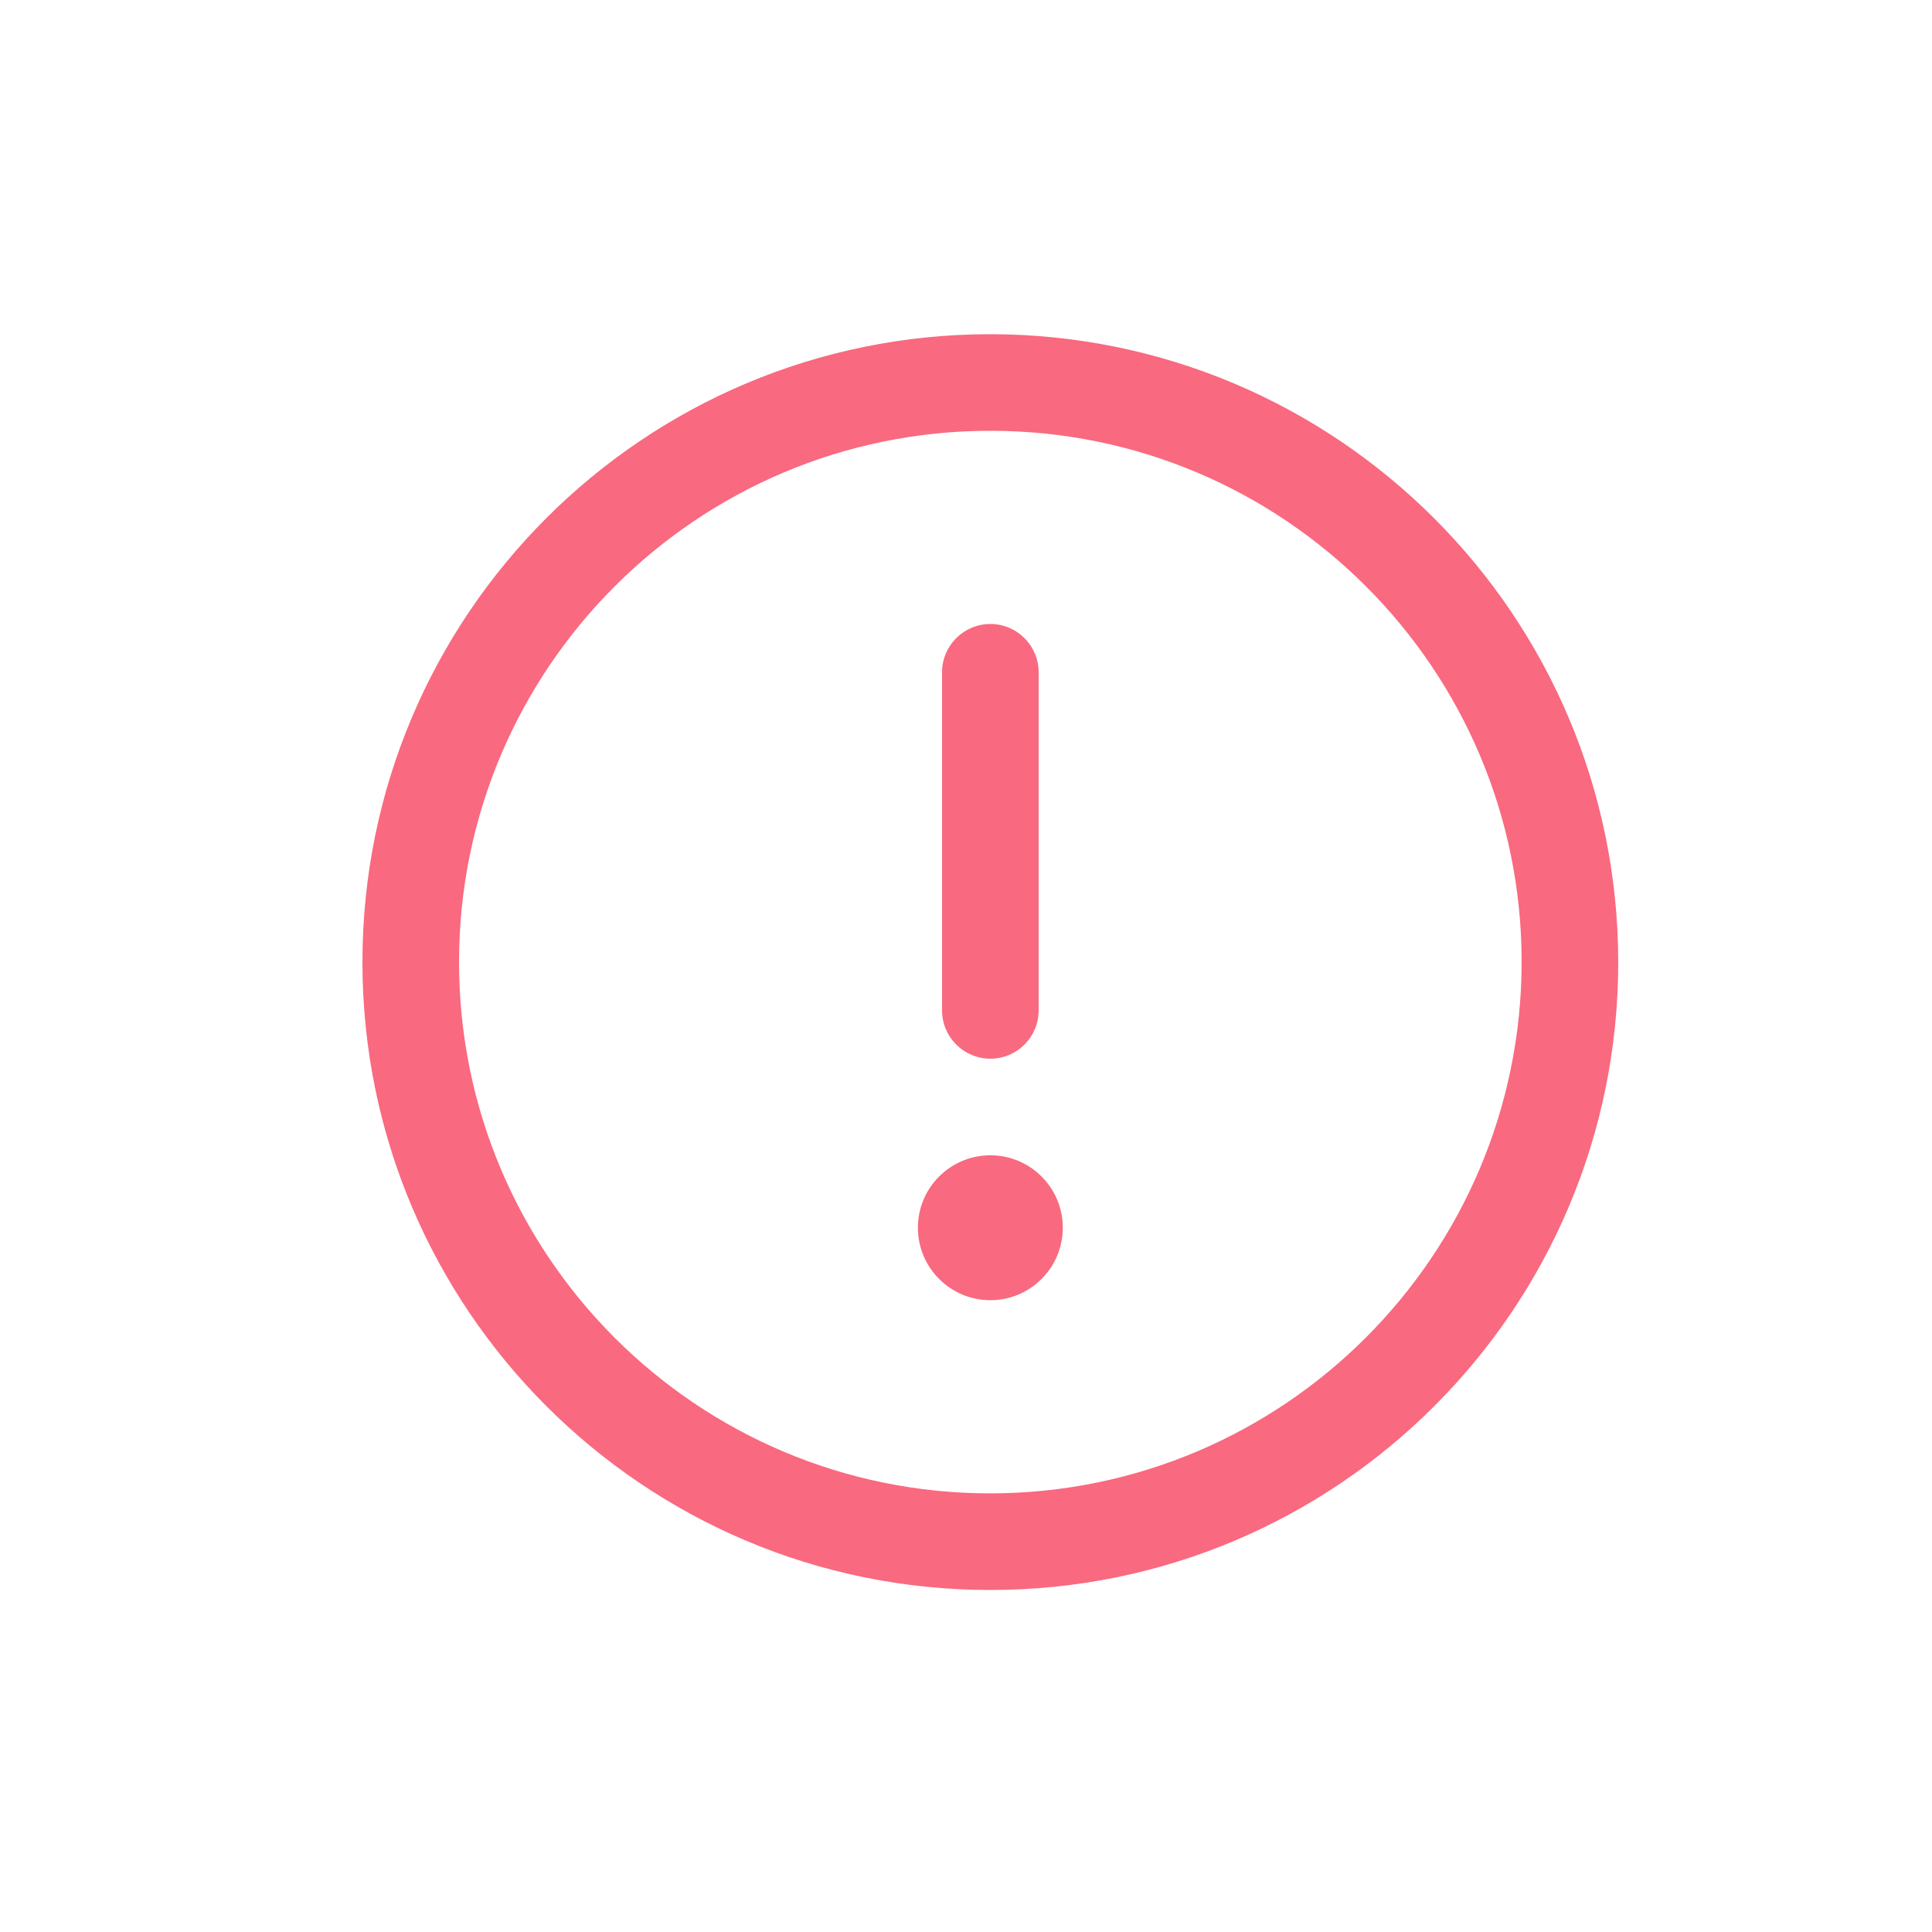
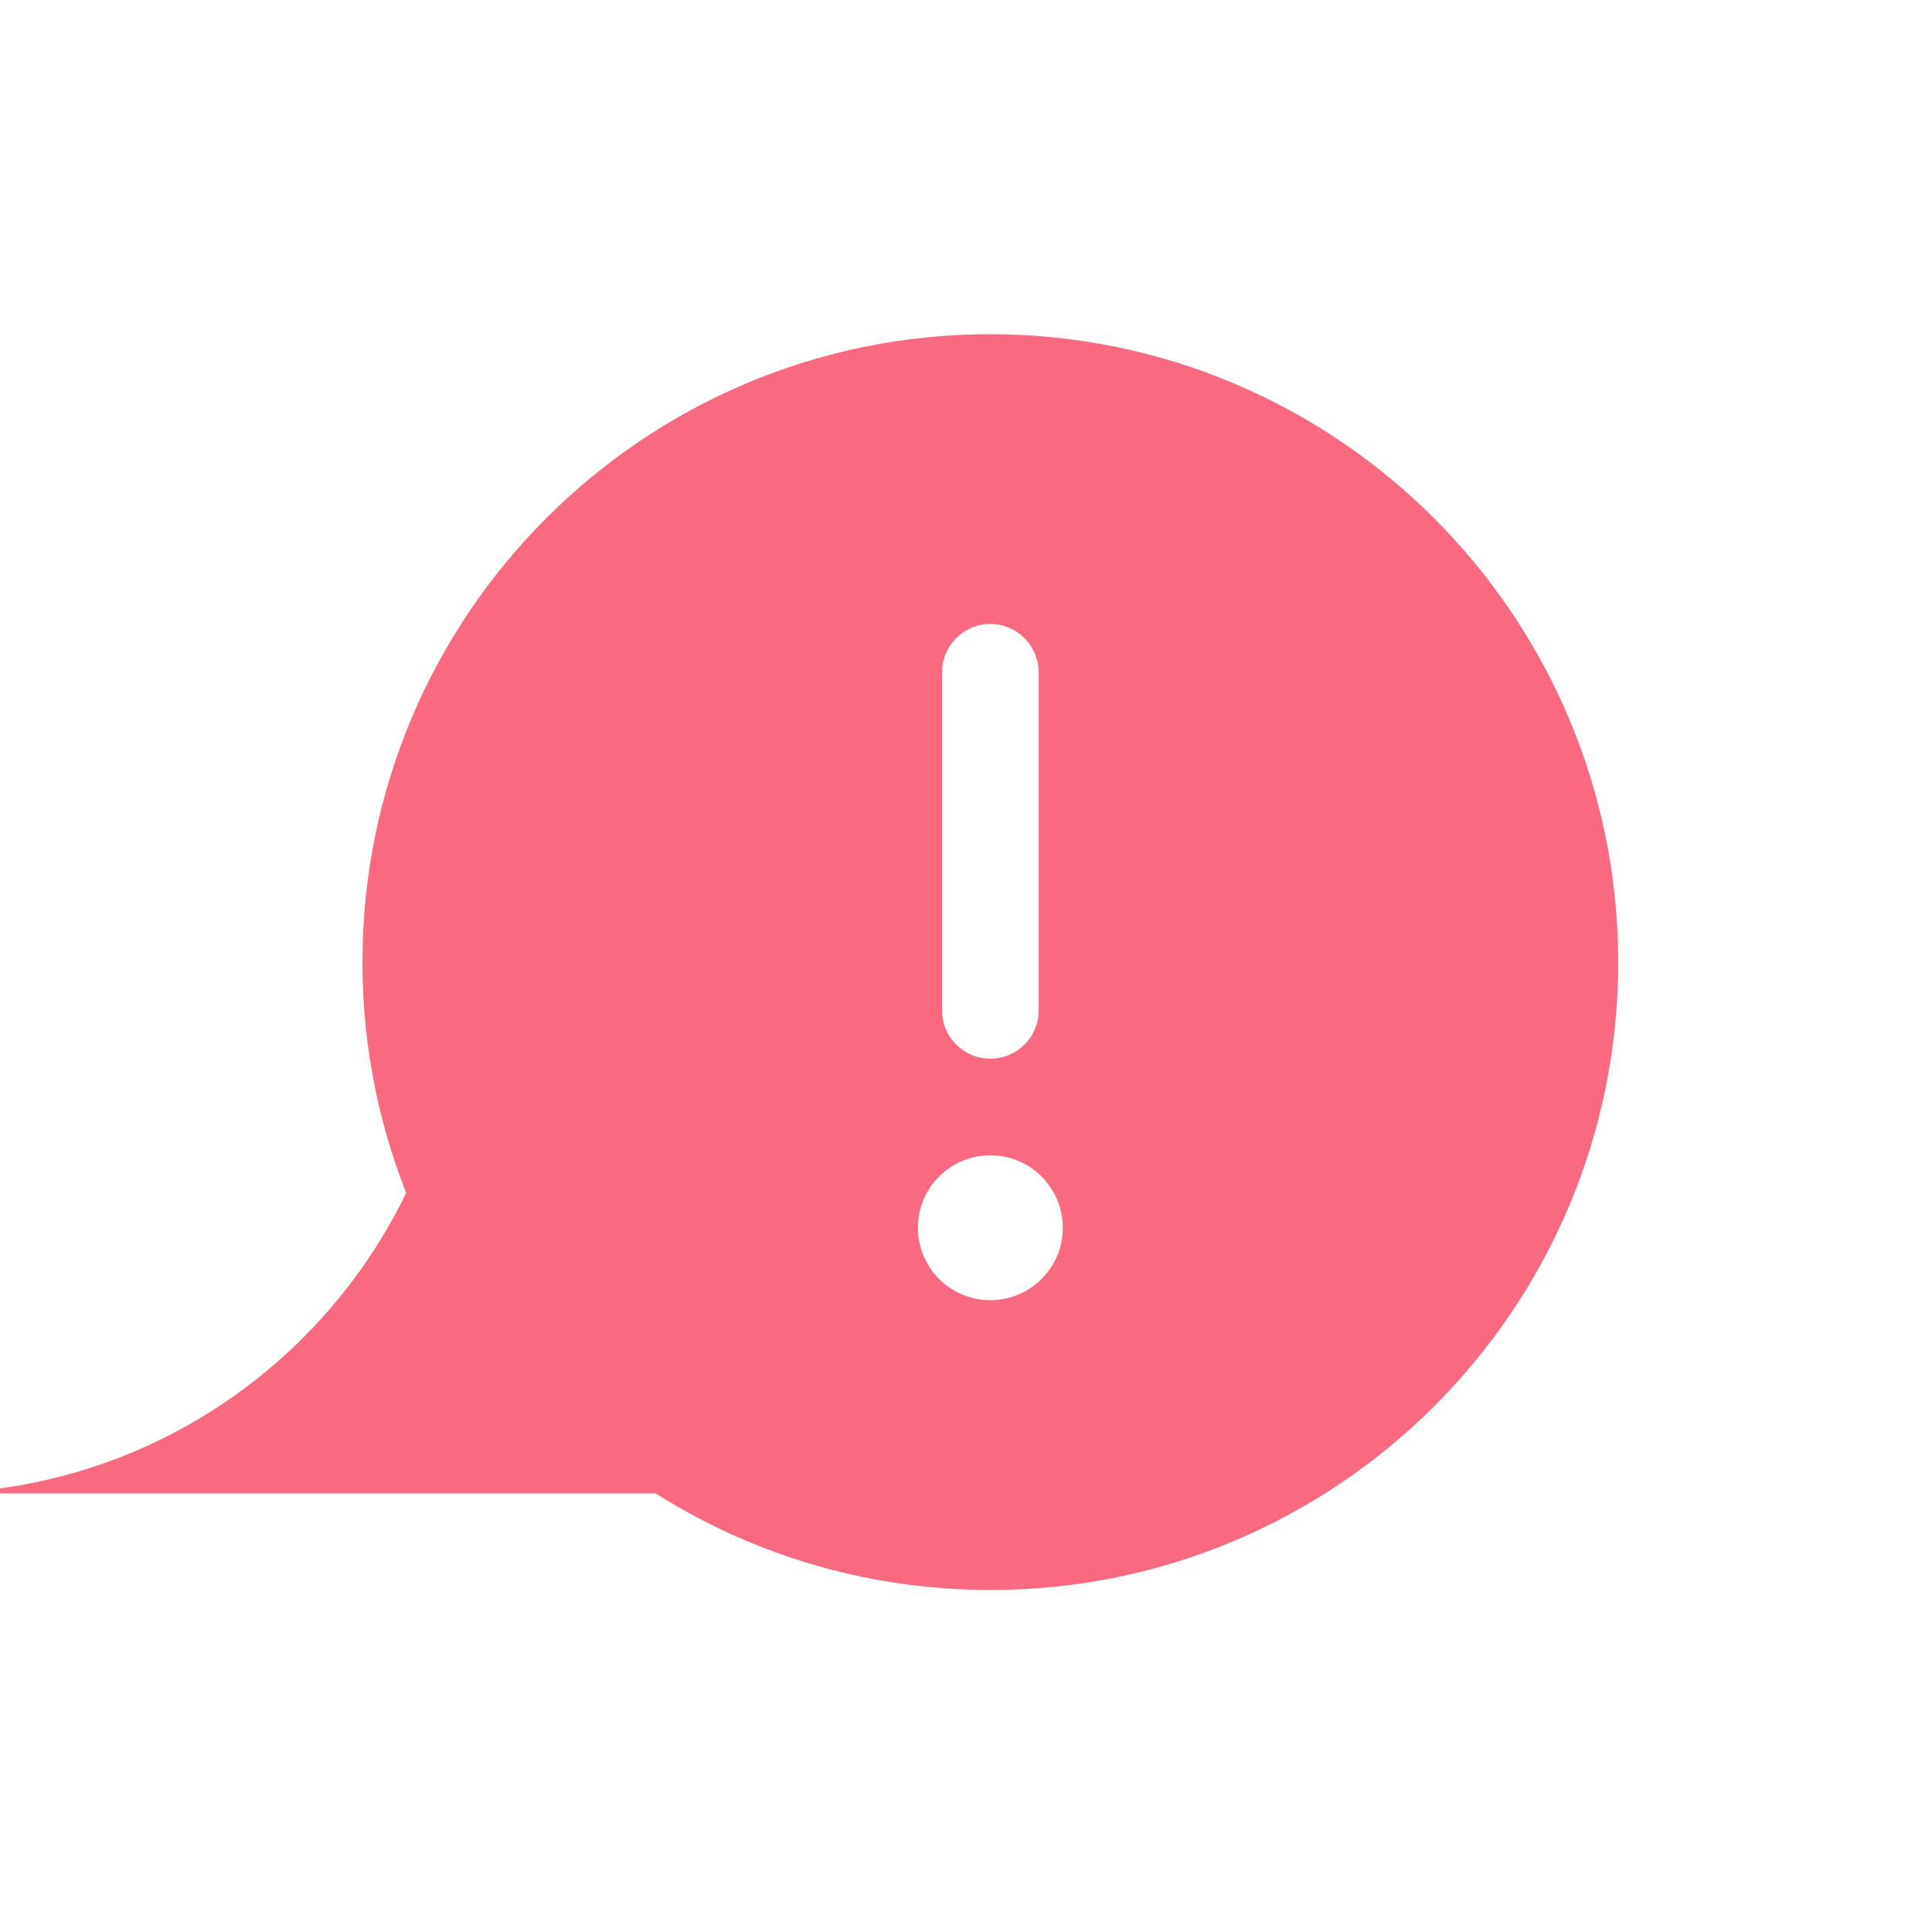
<svg xmlns="http://www.w3.org/2000/svg" viewBox="0 0 40 40" version="1.1" id="Layer_1">
  <defs>
    <style>
      .st0 {
        fill: #f9697f;
      }
    </style>
  </defs>
-   <path d="M20.504,6.919c-7.18,0-13,5.82-13,13s5.82,13,13,13,13-5.82,13-13c-.008-7.177-5.823-12.992-13-13ZM20.504,30.919c-6.075,0-11-4.925-11-11s4.925-11,11-11,11,4.925,11,11c-.007,6.072-4.928,10.993-11,11ZM19.504,20.919v-7c0-.552.448-1,1-1,.552,0,1,.448,1,1v7c0,.552-.448,1-1,1-.552,0-1-.448-1-1ZM22.004,25.419c0,.828-.672,1.5-1.5,1.5-.828,0-1.5-.672-1.5-1.5s.672-1.5,1.5-1.5c.828,0,1.5.672,1.5,1.5Z" class="st0" />
+   <path d="M20.504,6.919c-7.18,0-13,5.82-13,13s5.82,13,13,13,13-5.82,13-13c-.008-7.177-5.823-12.992-13-13ZM20.504,30.919c-6.075,0-11-4.925-11-11c-.007,6.072-4.928,10.993-11,11ZM19.504,20.919v-7c0-.552.448-1,1-1,.552,0,1,.448,1,1v7c0,.552-.448,1-1,1-.552,0-1-.448-1-1ZM22.004,25.419c0,.828-.672,1.5-1.5,1.5-.828,0-1.5-.672-1.5-1.5s.672-1.5,1.5-1.5c.828,0,1.5.672,1.5,1.5Z" class="st0" />
</svg>